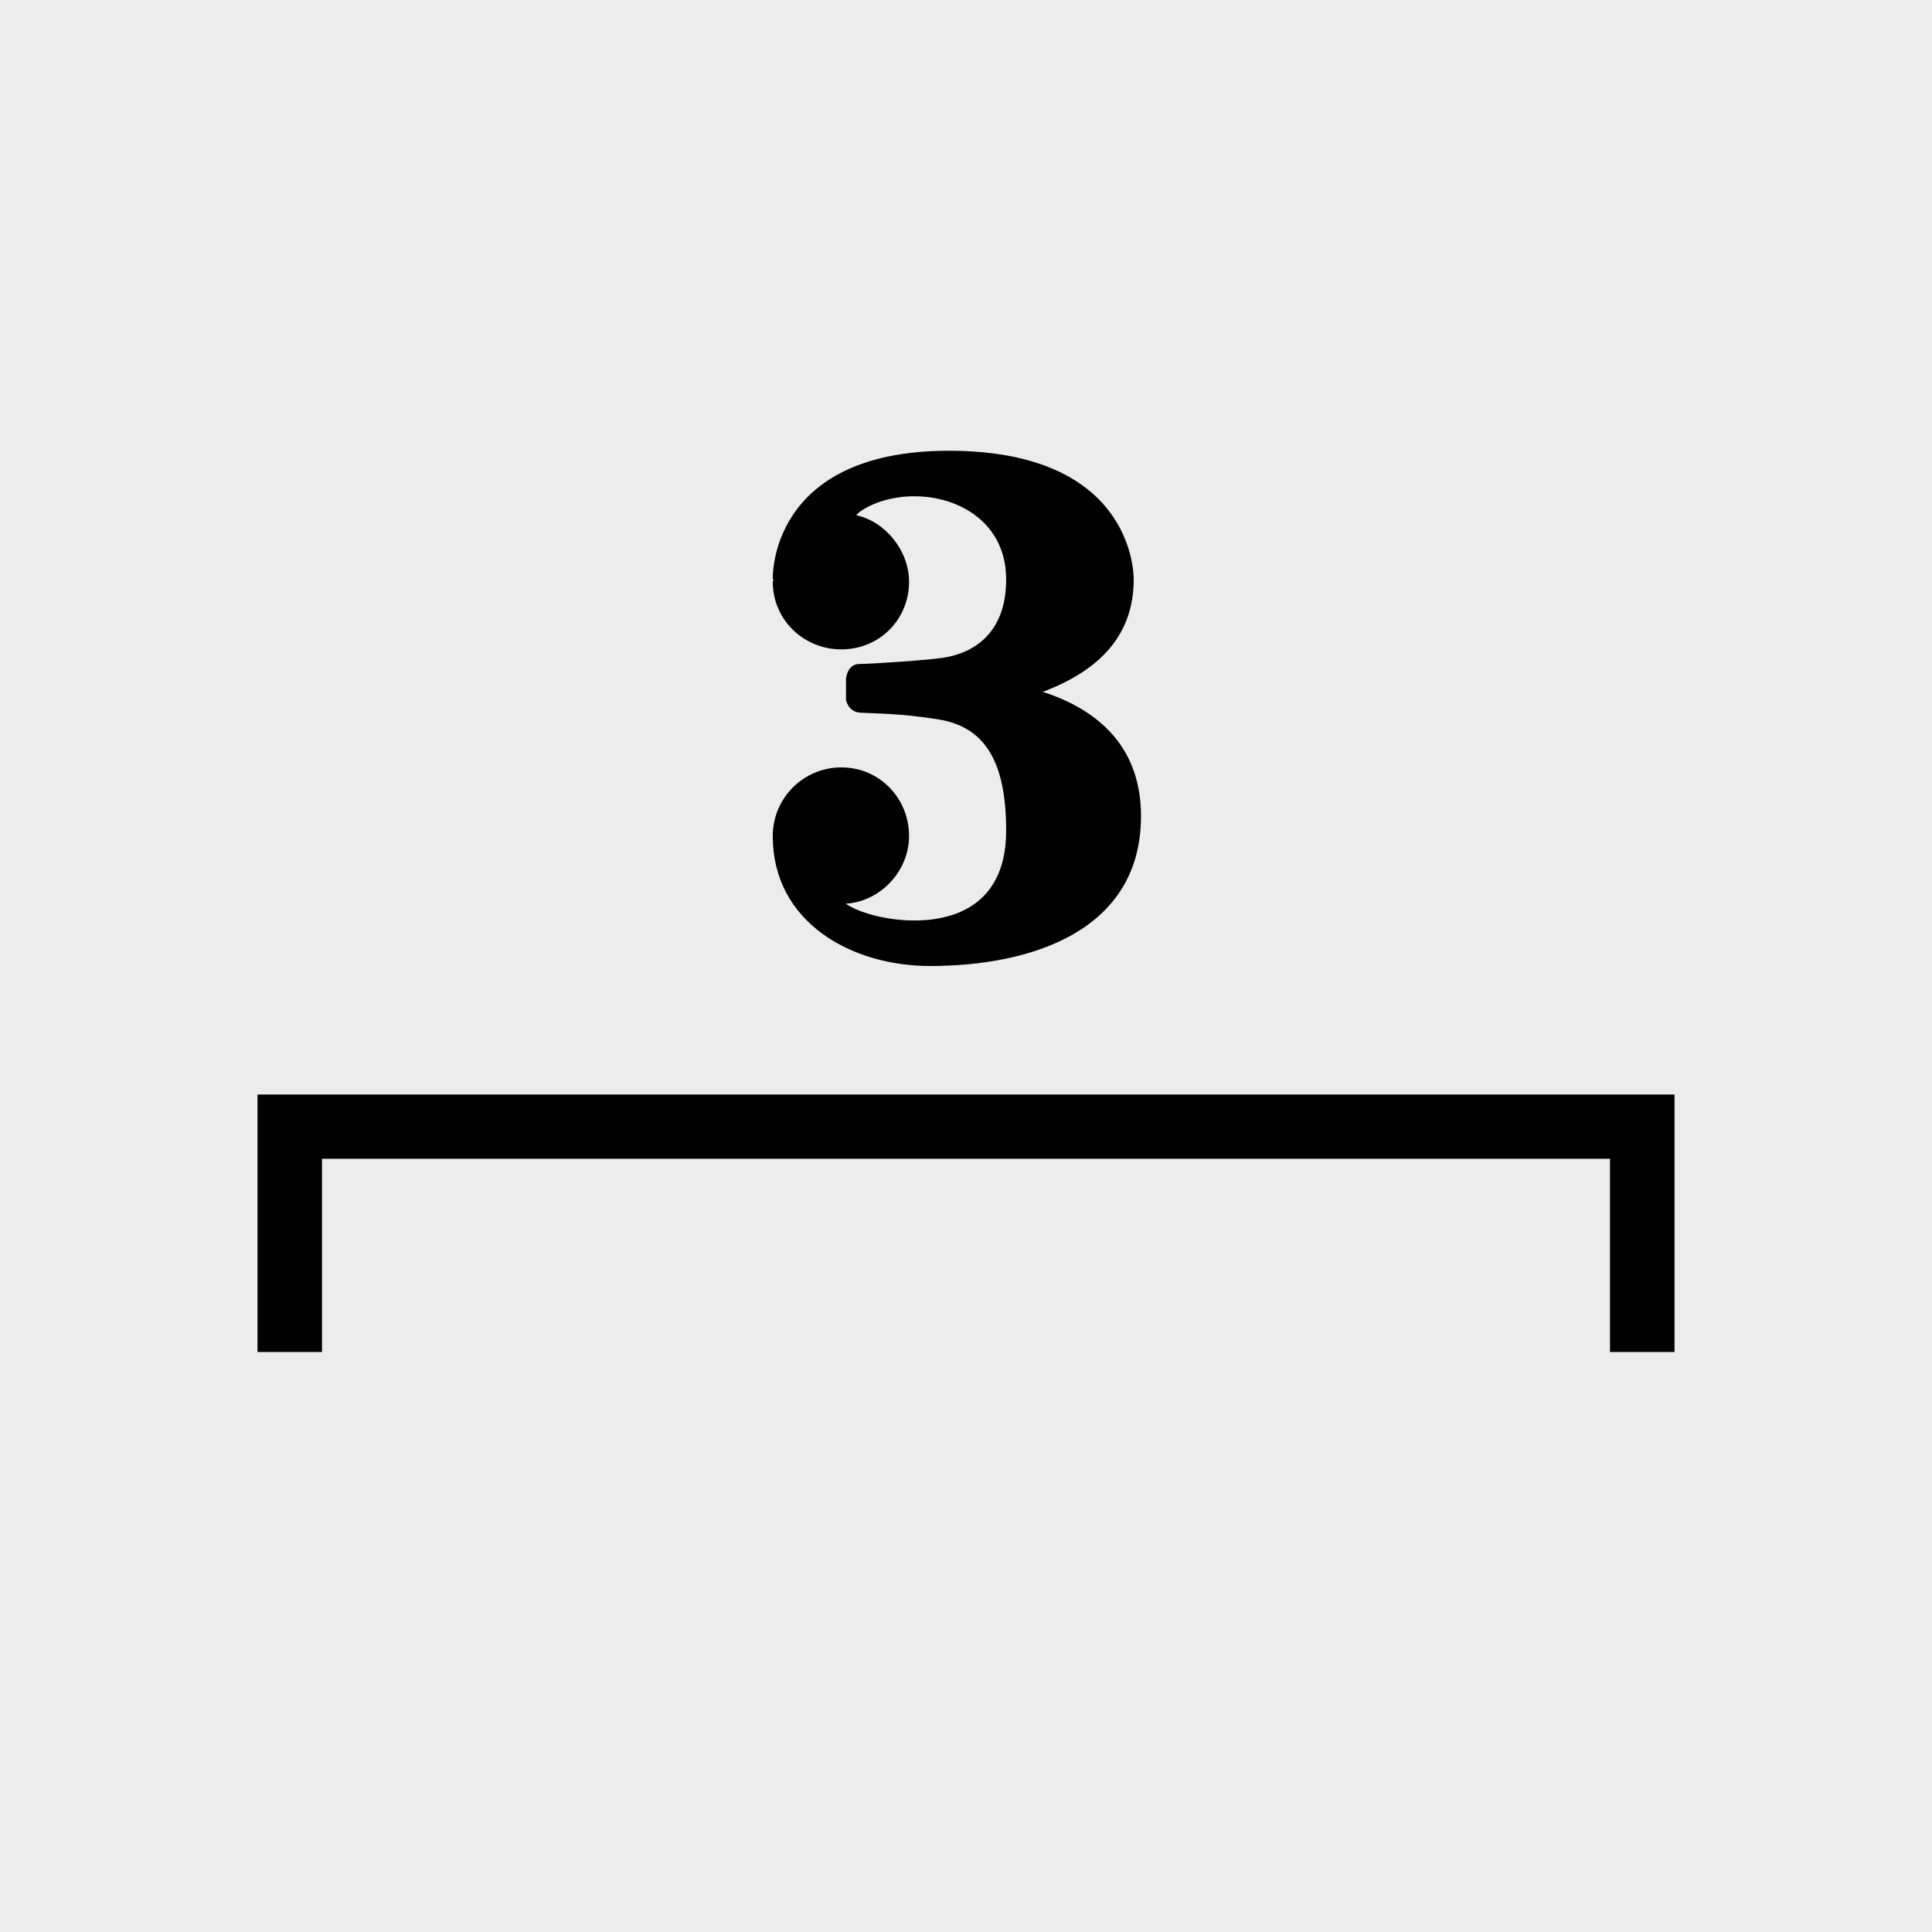
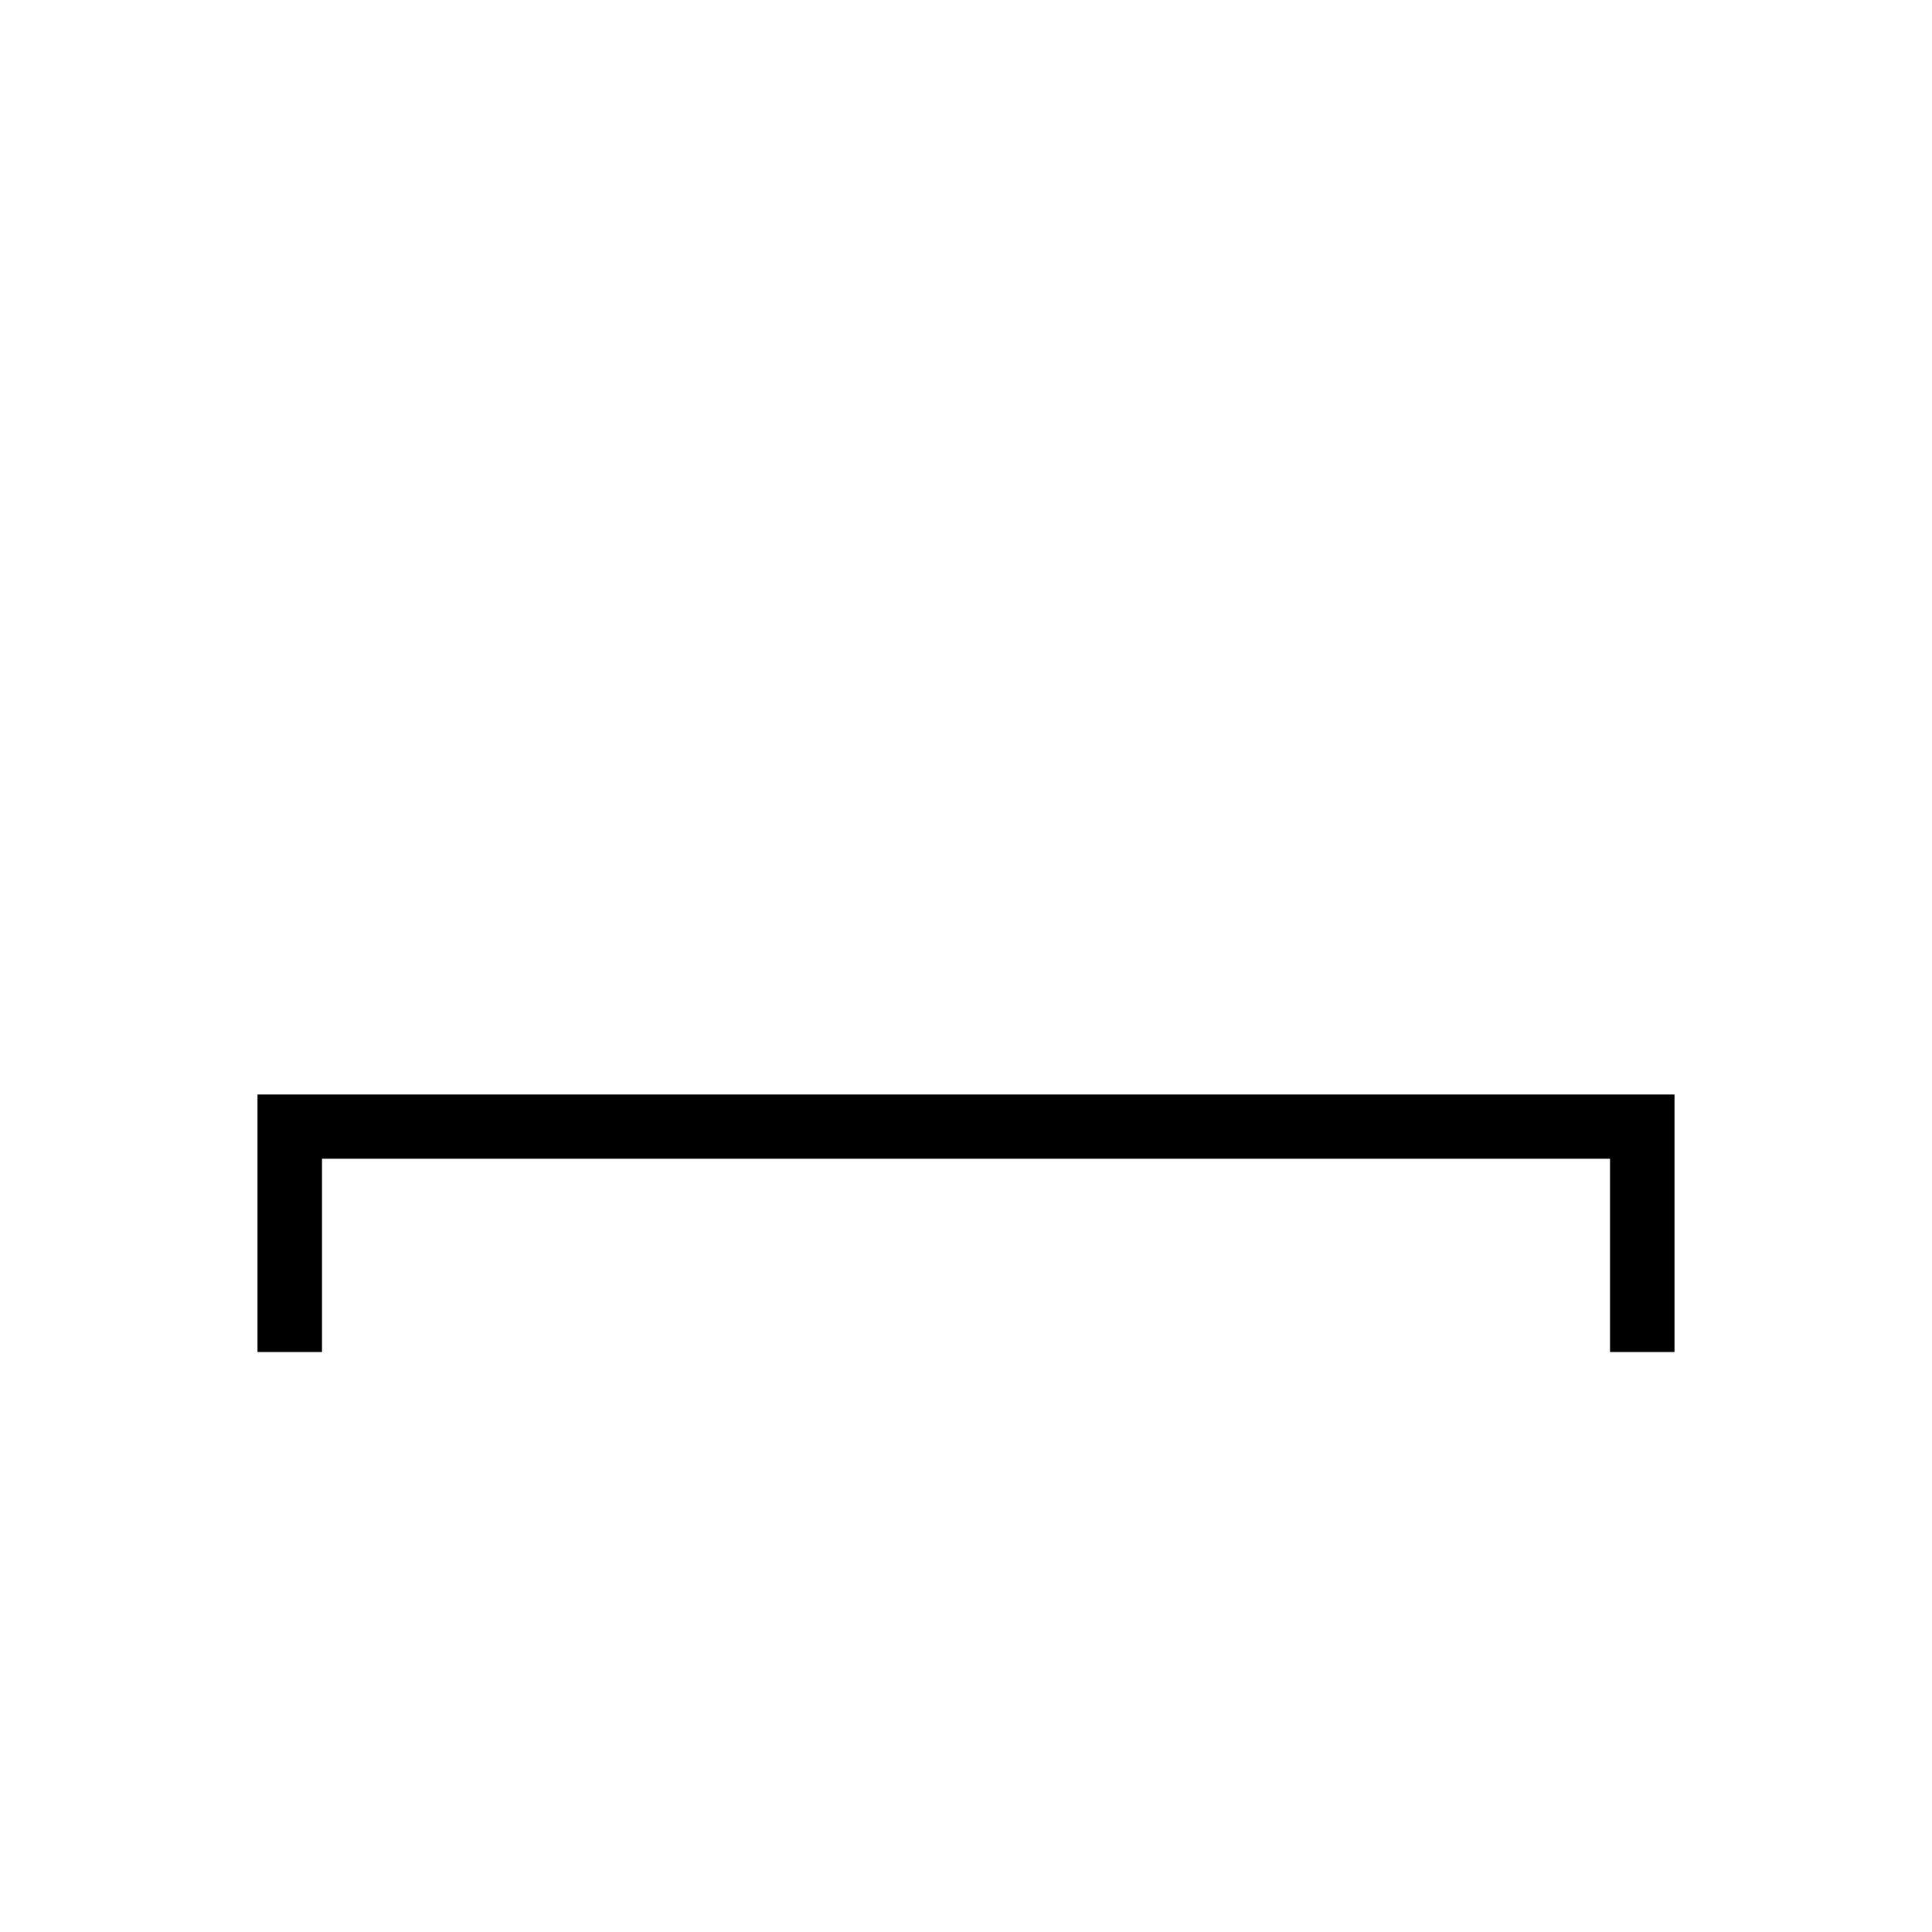
<svg xmlns="http://www.w3.org/2000/svg" xmlns:ns1="http://www.inkscape.org/namespaces/inkscape" xmlns:ns2="http://sodipodi.sourceforge.net/DTD/sodipodi-0.dtd" width="30" height="30" viewBox="0 0 7.938 7.938" version="1.1" id="svg1" ns1:version="1.3 (0e150ed6c4, 2023-07-21)" ns2:docname="Palette-Tuplets-3.svg">
  <title id="title2">noten-und-pausen</title>
  <ns2:namedview id="namedview1" pagecolor="#ffffff" bordercolor="#666666" borderopacity="1.0" ns1:showpageshadow="2" ns1:pageopacity="0.0" ns1:pagecheckerboard="0" ns1:deskcolor="#d1d1d1" ns1:document-units="px" showgrid="true" showguides="true" ns1:zoom="16" ns1:cx="6.9375" ns1:cy="14.59375" ns1:window-width="2560" ns1:window-height="1017" ns1:window-x="-8" ns1:window-y="-8" ns1:window-maximized="1" ns1:current-layer="layer1">
    <ns1:grid id="grid1" units="px" originx="-9.8179134e-06" originy="6.3853348e-06" spacingx="0.265" spacingy="0.265" empcolor="#3f3fff" empopacity="0.251" color="#3f3fff" opacity="0.125" empspacing="1" dotted="false" gridanglex="30" gridanglez="30" visible="true" />
    <ns2:guide position="3.969,4.498" orientation="-1,0" id="guide1" ns1:locked="false" ns1:label="" ns1:color="rgb(0,134,229)" />
    <ns2:guide position="20.902,1.058" orientation="0,1" id="guide2" ns1:locked="false" ns1:label="" ns1:color="rgb(0,134,229)" />
    <ns2:guide position="1.058,7.408" orientation="1,0" id="guide3" ns1:locked="false" />
    <ns2:guide position="6.879,5.027" orientation="1,0" id="guide4" ns1:locked="false" />
    <ns2:guide position="14.287,6.879" orientation="0,-1" id="guide5" ns1:locked="false" />
    <ns2:guide position="10.054,3.969" orientation="0,1" id="guide6" ns1:locked="false" ns1:label="" ns1:color="rgb(0,134,229)" />
  </ns2:namedview>
  <defs id="defs1" />
  <g ns1:label="Ebene 1" ns1:groupmode="layer" id="layer1" transform="translate(-101.071,-144.463)">
-     <rect style="fill:#ececec;fill-opacity:1;stroke-width:0.529" id="rect1" width="7.938" height="7.938" x="101.071" y="144.463" ry="0" />
    <path ns1:connector-curvature="0" style="fill:#000000;fill-opacity:1;stroke:none;stroke-width:0.47;stroke-linecap:square;stroke-linejoin:miter;stroke-miterlimit:4;stroke-dasharray:0.47, 0.94;stroke-dashoffset:26.5;stroke-opacity:1;paint-order:markers stroke fill" d="m 102.129,148.96 v 1.058 h 0.265 v -0.794 h 5.292 v 0.794 h 0.265 v -1.058 z" id="rect1256-1-6-3-7" />
-     <path class="TimeSig" d="m 105.36,147.304 c 0.217,-0.083 0.369,-0.222 0.369,-0.46 0,-0.039 -0.013,-0.529 -0.759,-0.529 -0.746,0 -0.724,0.529 -0.724,0.529 h 0.004 l -0.004,0.009 c 0,0.156 0.126,0.278 0.282,0.278 0.156,0 0.278,-0.122 0.278,-0.278 0,-0.126 -0.096,-0.247 -0.217,-0.273 0.004,-0.005 0.008,-0.009 0.013,-0.013 0.06,-0.043 0.143,-0.065 0.226,-0.065 0.182,0 0.377,0.108 0.377,0.342 0,0.273 -0.203,0.312 -0.255,0.321 -0.052,0.009 -0.295,0.026 -0.347,0.026 -0.052,0 -0.056,0.061 -0.056,0.061 v 0.087 c 0,0 0.008,0.047 0.056,0.052 0.074,0.004 0.173,0.004 0.312,0.026 0.19,0.026 0.29,0.156 0.29,0.459 0,0.291 -0.195,0.369 -0.377,0.369 -0.122,0 -0.234,-0.035 -0.282,-0.069 0.143,-0.009 0.26,-0.134 0.26,-0.278 0,-0.156 -0.122,-0.282 -0.278,-0.282 -0.156,0 -0.282,0.126 -0.282,0.282 0,0.356 0.325,0.534 0.646,0.534 0.416,0 0.867,-0.144 0.867,-0.616 0,-0.316 -0.217,-0.451 -0.408,-0.512 h 0.009" id="path221" style="stroke-width:0.043;fill:#000000" />
  </g>
</svg>